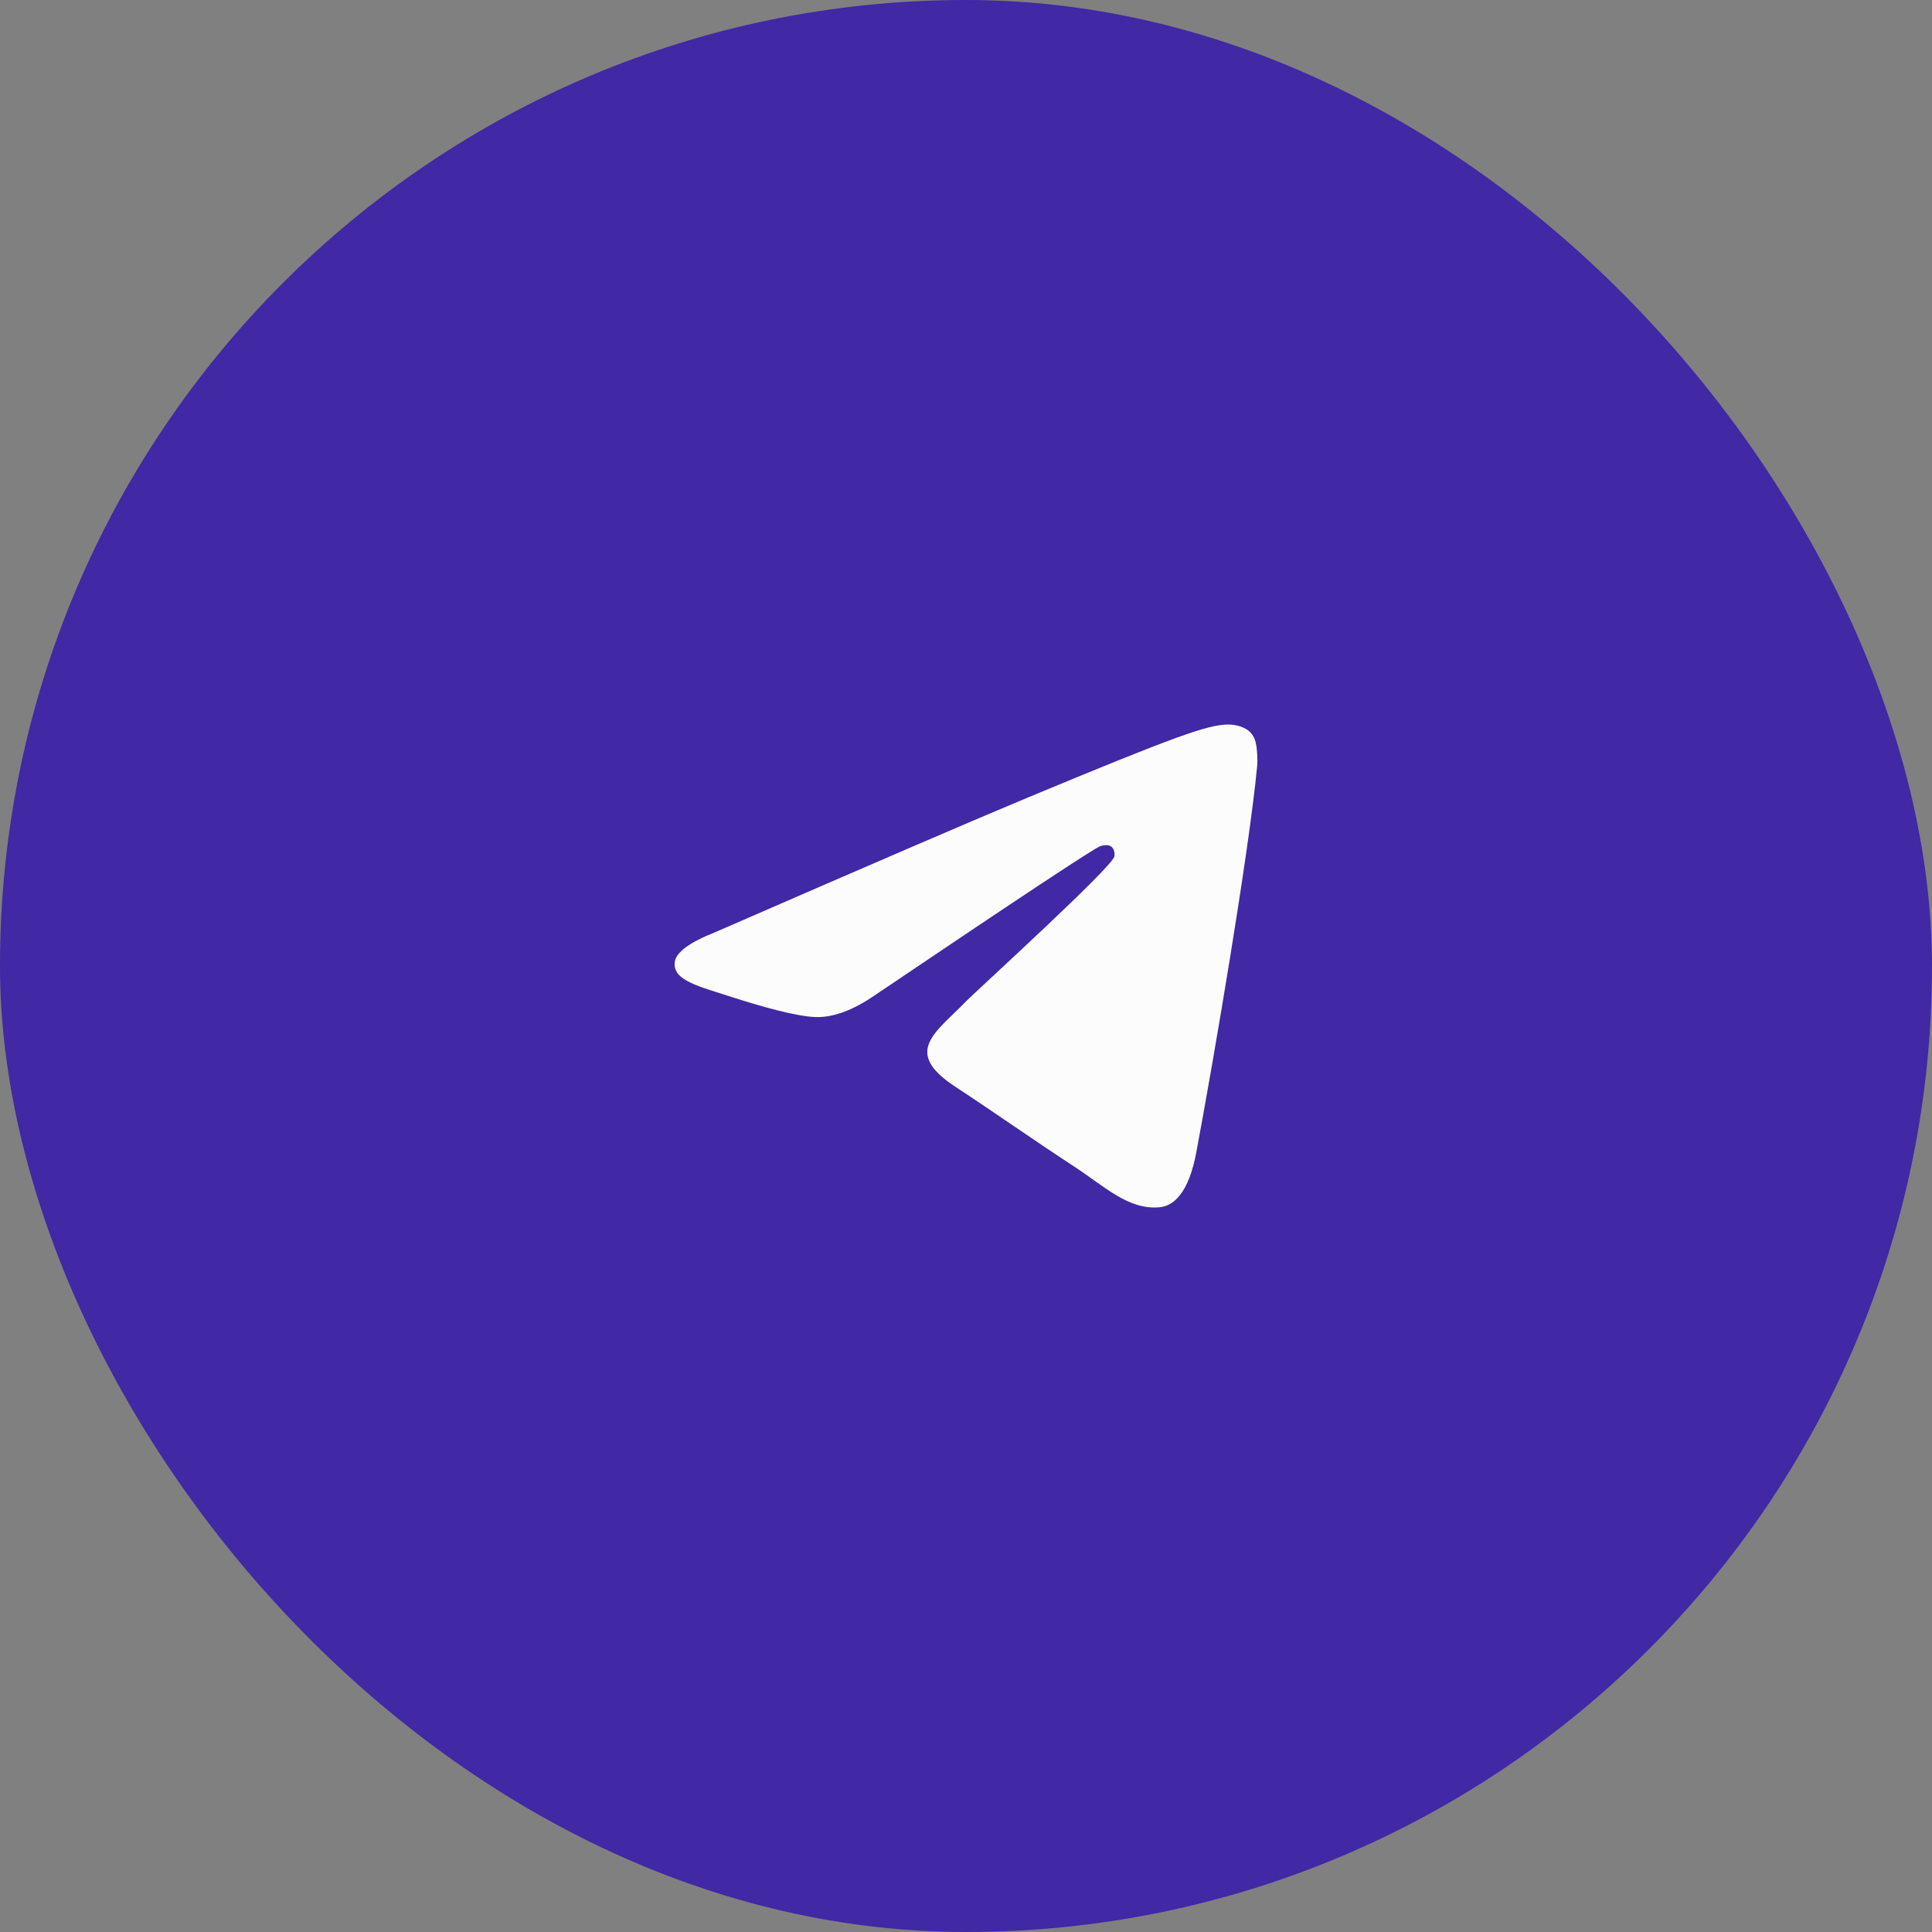
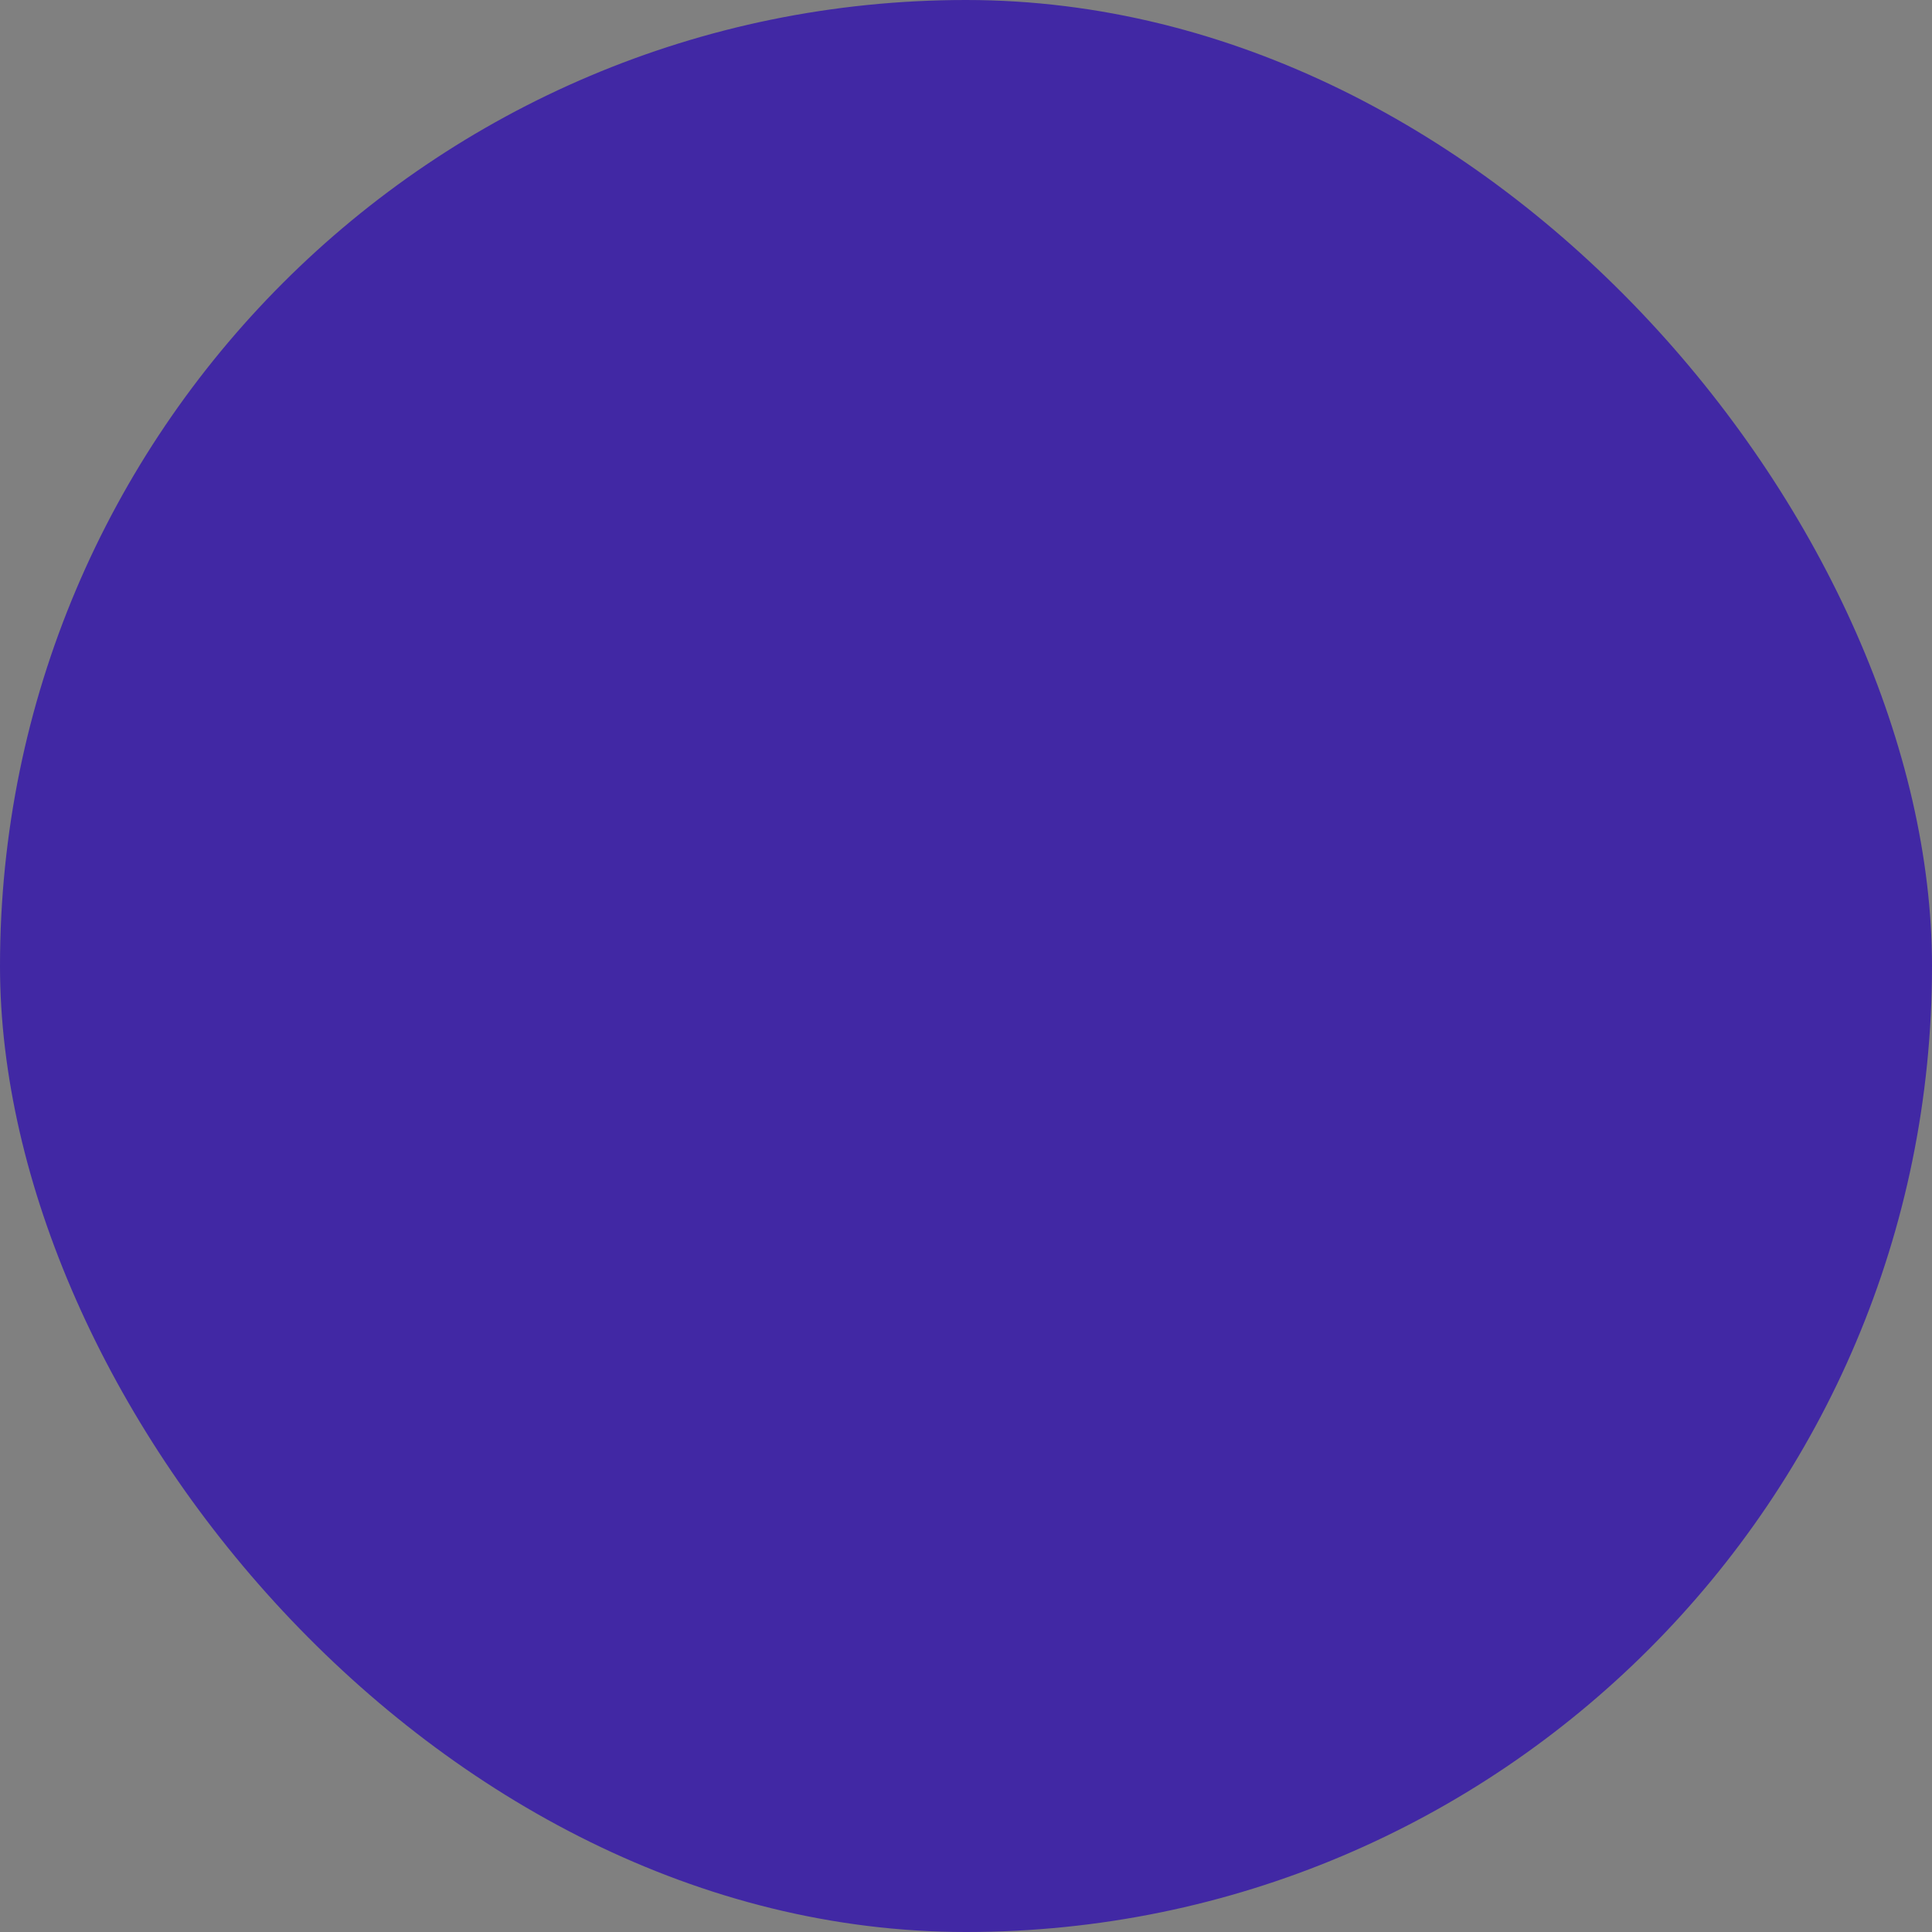
<svg xmlns="http://www.w3.org/2000/svg" width="32" height="32" viewBox="0 0 32 32" fill="none">
  <rect x="0" y="0" width="32" height="32" fill="#808080" stroke="none" />
  <rect width="32" height="32" rx="16" fill="#4128A4" />
-   <path d="M11.837 15.444C14.428 14.315 16.156 13.571 17.021 13.211C19.489 12.184 20.002 12.006 20.337 12C20.41 11.999 20.574 12.017 20.681 12.104C20.771 12.176 20.796 12.275 20.808 12.344C20.819 12.413 20.834 12.571 20.822 12.694C20.689 14.1 20.11 17.511 19.815 19.085C19.691 19.751 19.445 19.974 19.208 19.996C18.692 20.044 18.3 19.655 17.8 19.327C17.017 18.814 16.575 18.495 15.816 17.995C14.938 17.416 15.507 17.099 16.007 16.579C16.138 16.443 18.413 14.374 18.457 14.187C18.462 14.163 18.467 14.076 18.415 14.03C18.363 13.983 18.287 13.999 18.231 14.012C18.153 14.03 16.903 14.856 14.482 16.49C14.127 16.733 13.806 16.852 13.518 16.846C13.201 16.839 12.59 16.666 12.136 16.519C11.58 16.338 11.137 16.242 11.176 15.935C11.196 15.775 11.416 15.611 11.837 15.444Z" fill="#FCFCFC" />
</svg>